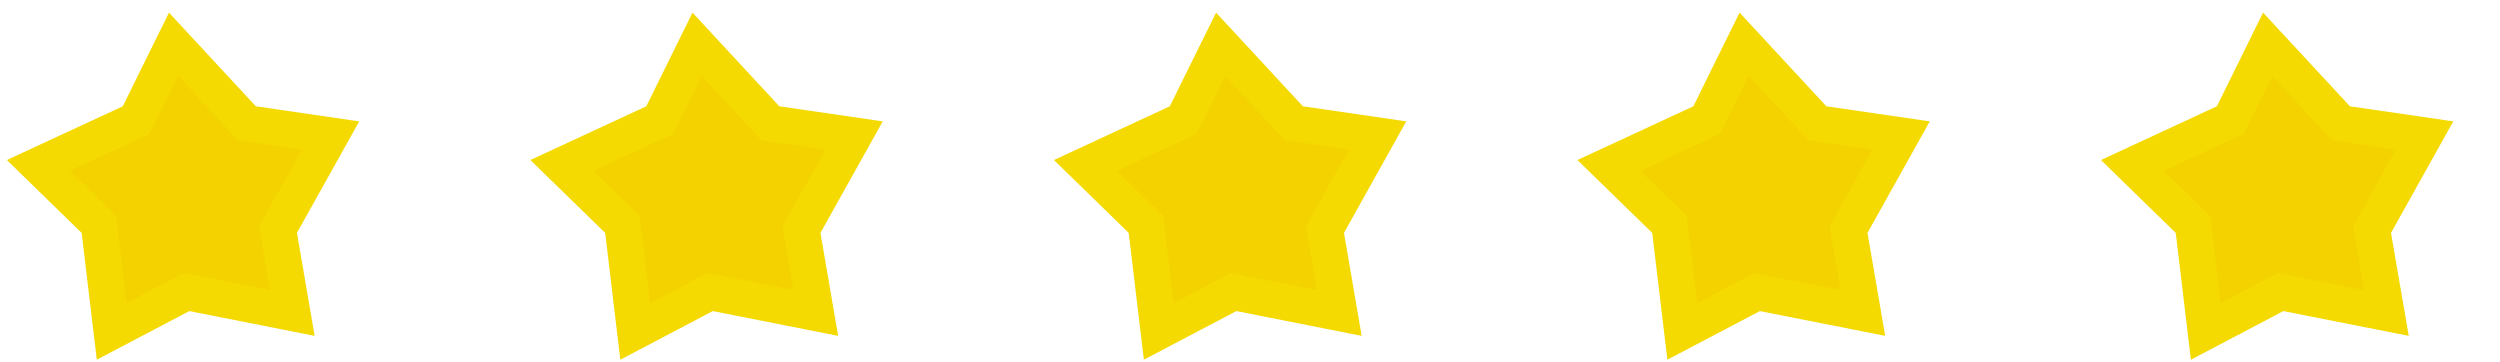
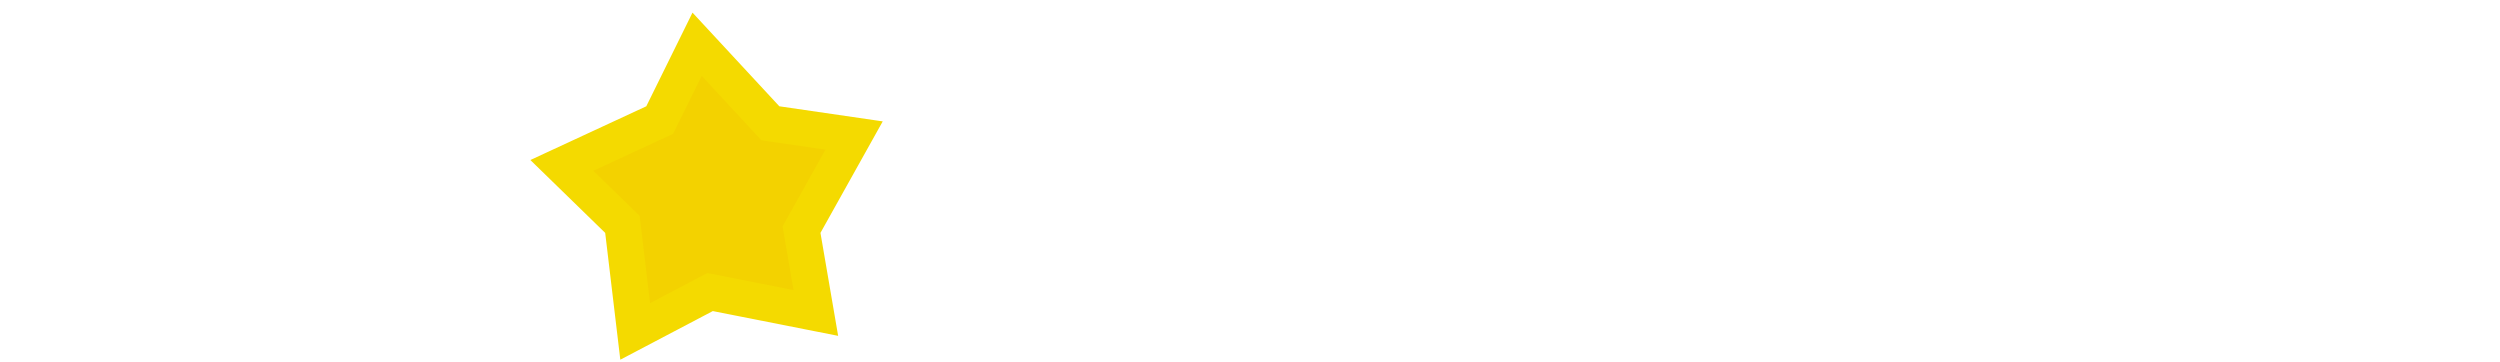
<svg xmlns="http://www.w3.org/2000/svg" width="69px" height="10px" viewBox="0 0 69 10" version="1.1">
  <title>5 Stars</title>
  <g id="Page-1" stroke="none" stroke-width="1" fill="none" fill-rule="evenodd">
    <g id="5-Stars" fill="#F3D200" fill-rule="nonzero" stroke="#F4DA00">
-       <path d="M4.791,1.221 L6.814,3.403 L9.124,3.74 L7.673,6.338 L8.068,8.638 L5.148,8.061 L3.082,9.147 L2.729,6.193 L1.058,4.565 L3.759,3.313 L4.791,1.221 Z" id="s" />
      <path d="M19.24,1.221 L21.263,3.403 L23.573,3.74 L22.122,6.338 L22.517,8.638 L19.597,8.061 L17.531,9.147 L17.179,6.193 L15.507,4.565 L18.208,3.313 L19.24,1.221 Z" id="s" />
-       <path d="M33.69,1.221 L35.712,3.403 L38.022,3.74 L36.571,6.338 L36.966,8.638 L34.047,8.061 L31.981,9.147 L31.628,6.193 L29.957,4.565 L32.657,3.313 L33.69,1.221 Z" id="s" />
-       <path d="M48.139,1.221 L50.161,3.403 L52.471,3.74 L51.02,6.338 L51.415,8.638 L48.496,8.061 L46.43,9.147 L46.077,6.193 L44.406,4.565 L47.107,3.313 L48.139,1.221 Z" id="s" />
-       <path d="M62.588,1.221 L64.611,3.403 L66.92,3.74 L65.469,6.338 L65.865,8.638 L62.945,8.061 L60.879,9.147 L60.526,6.193 L58.855,4.565 L61.556,3.313 L62.588,1.221 Z" id="s" />
    </g>
  </g>
</svg>